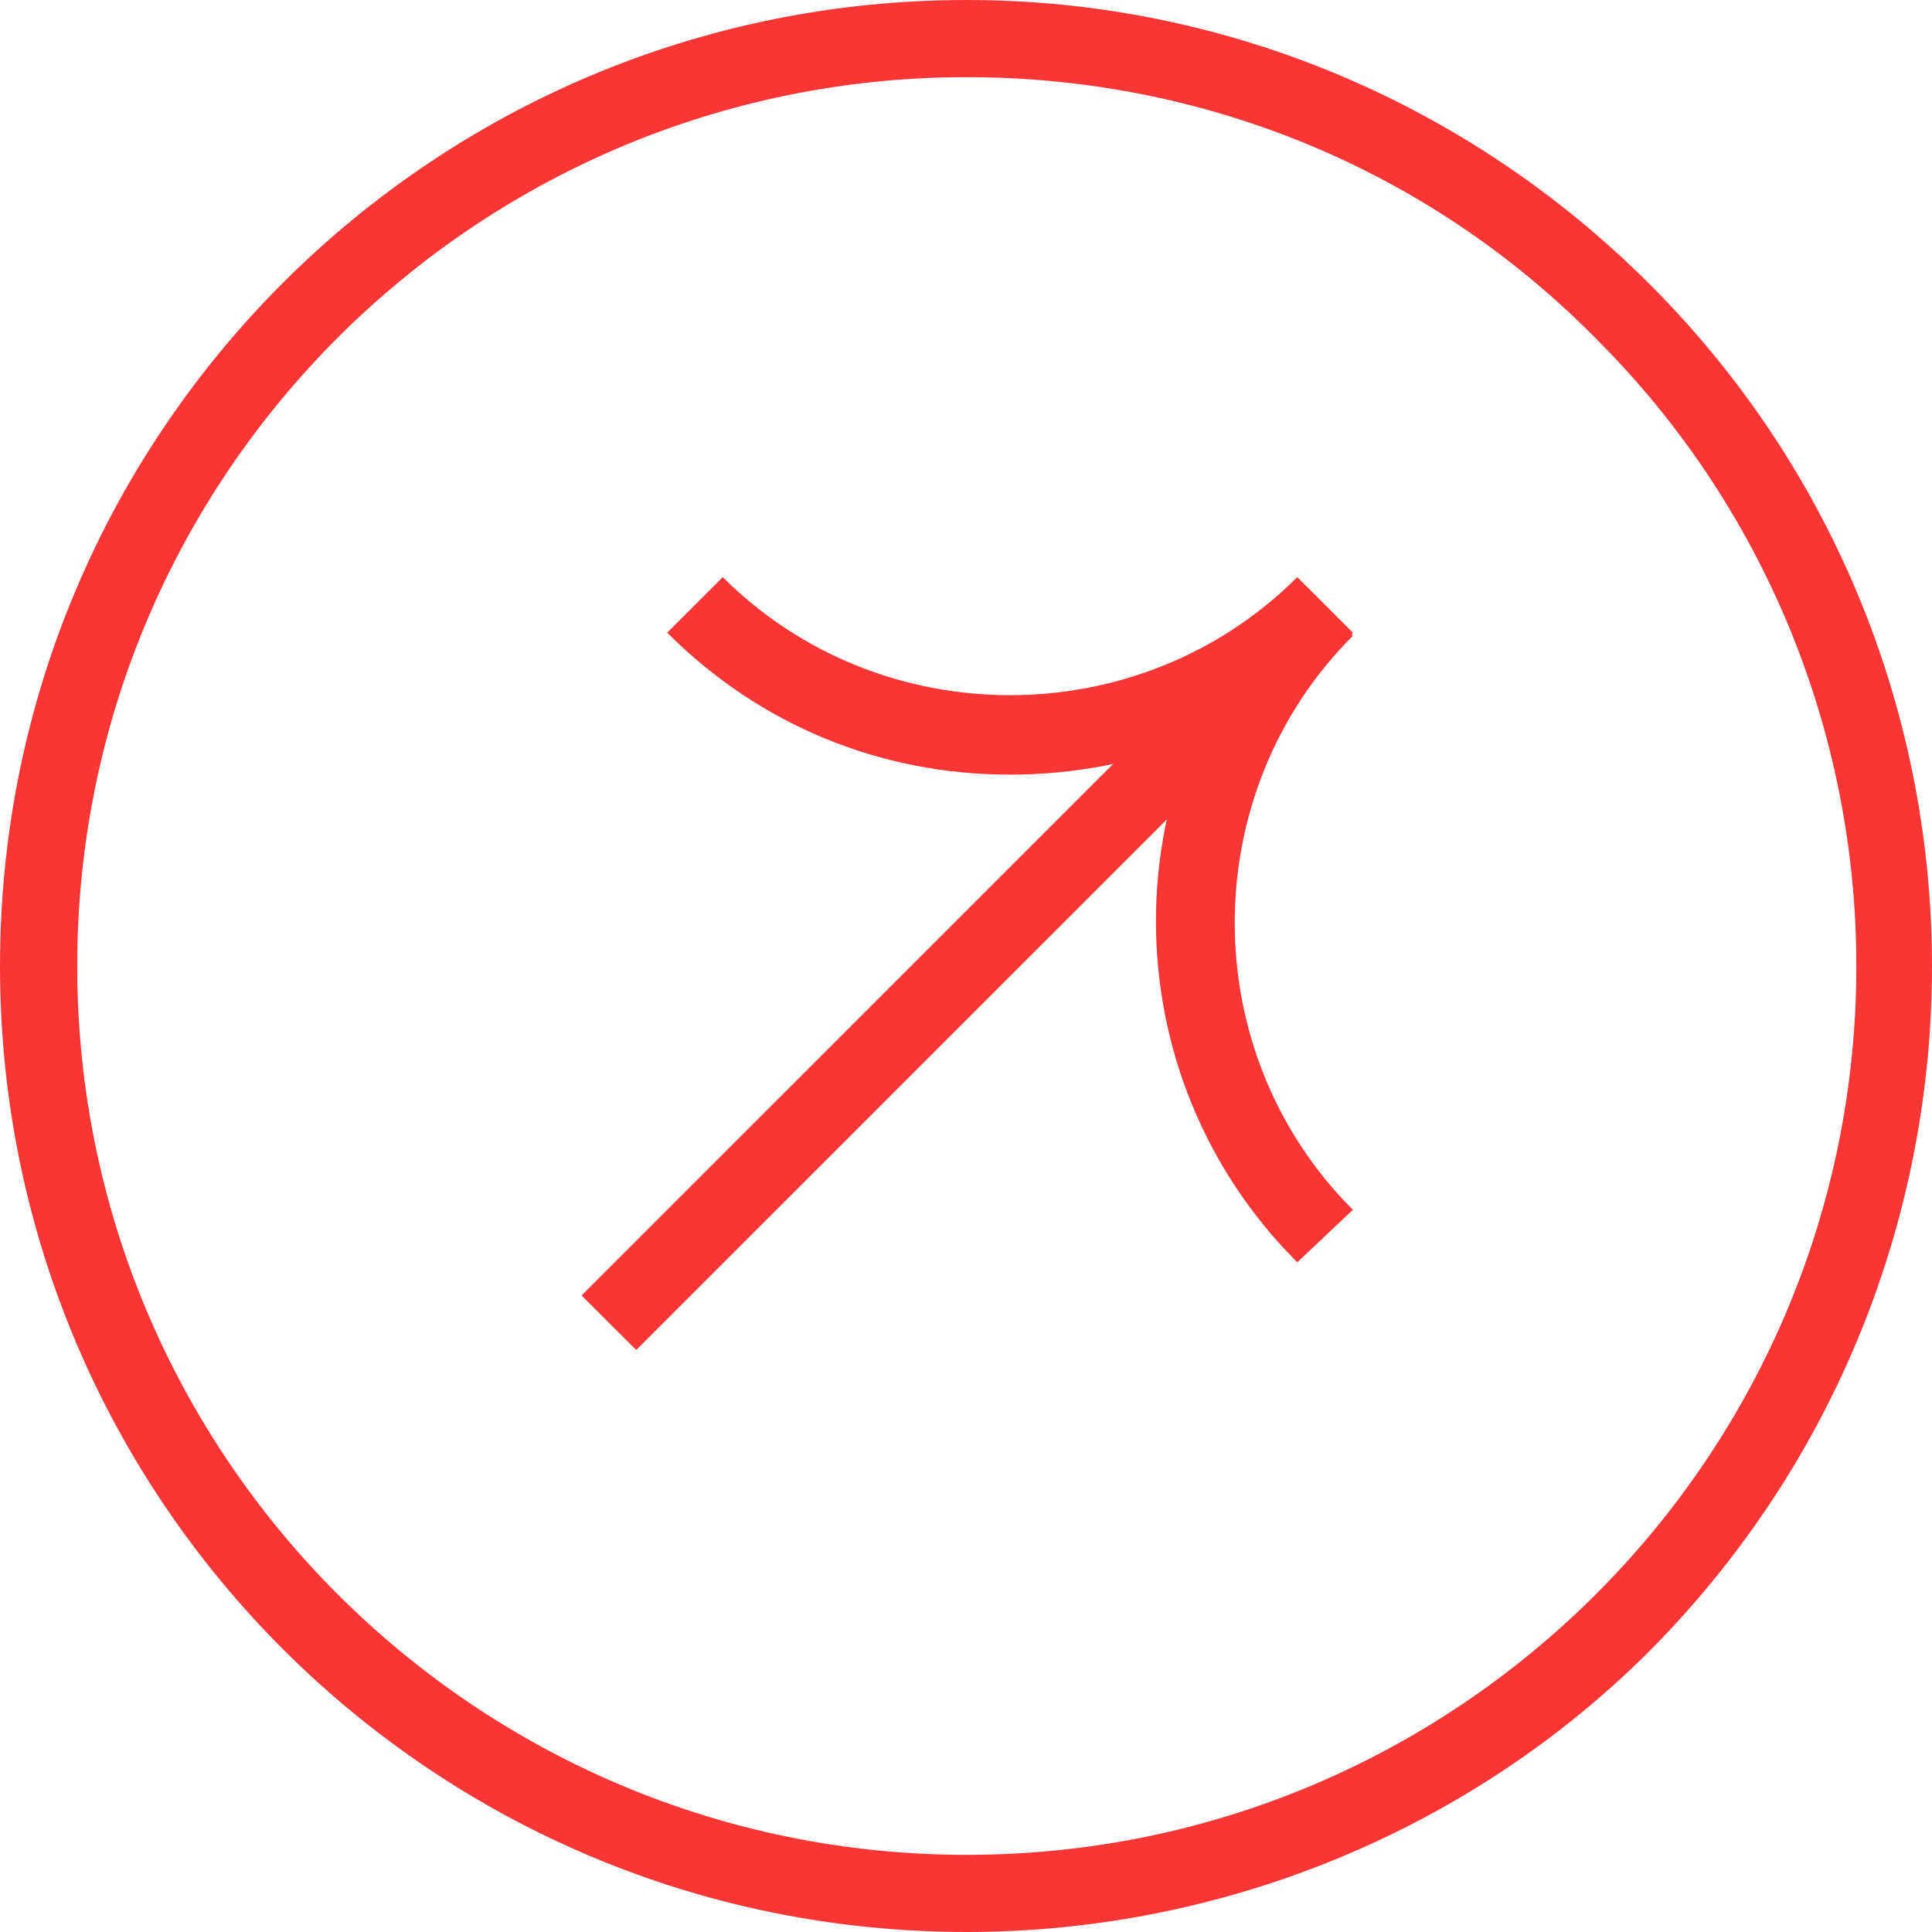
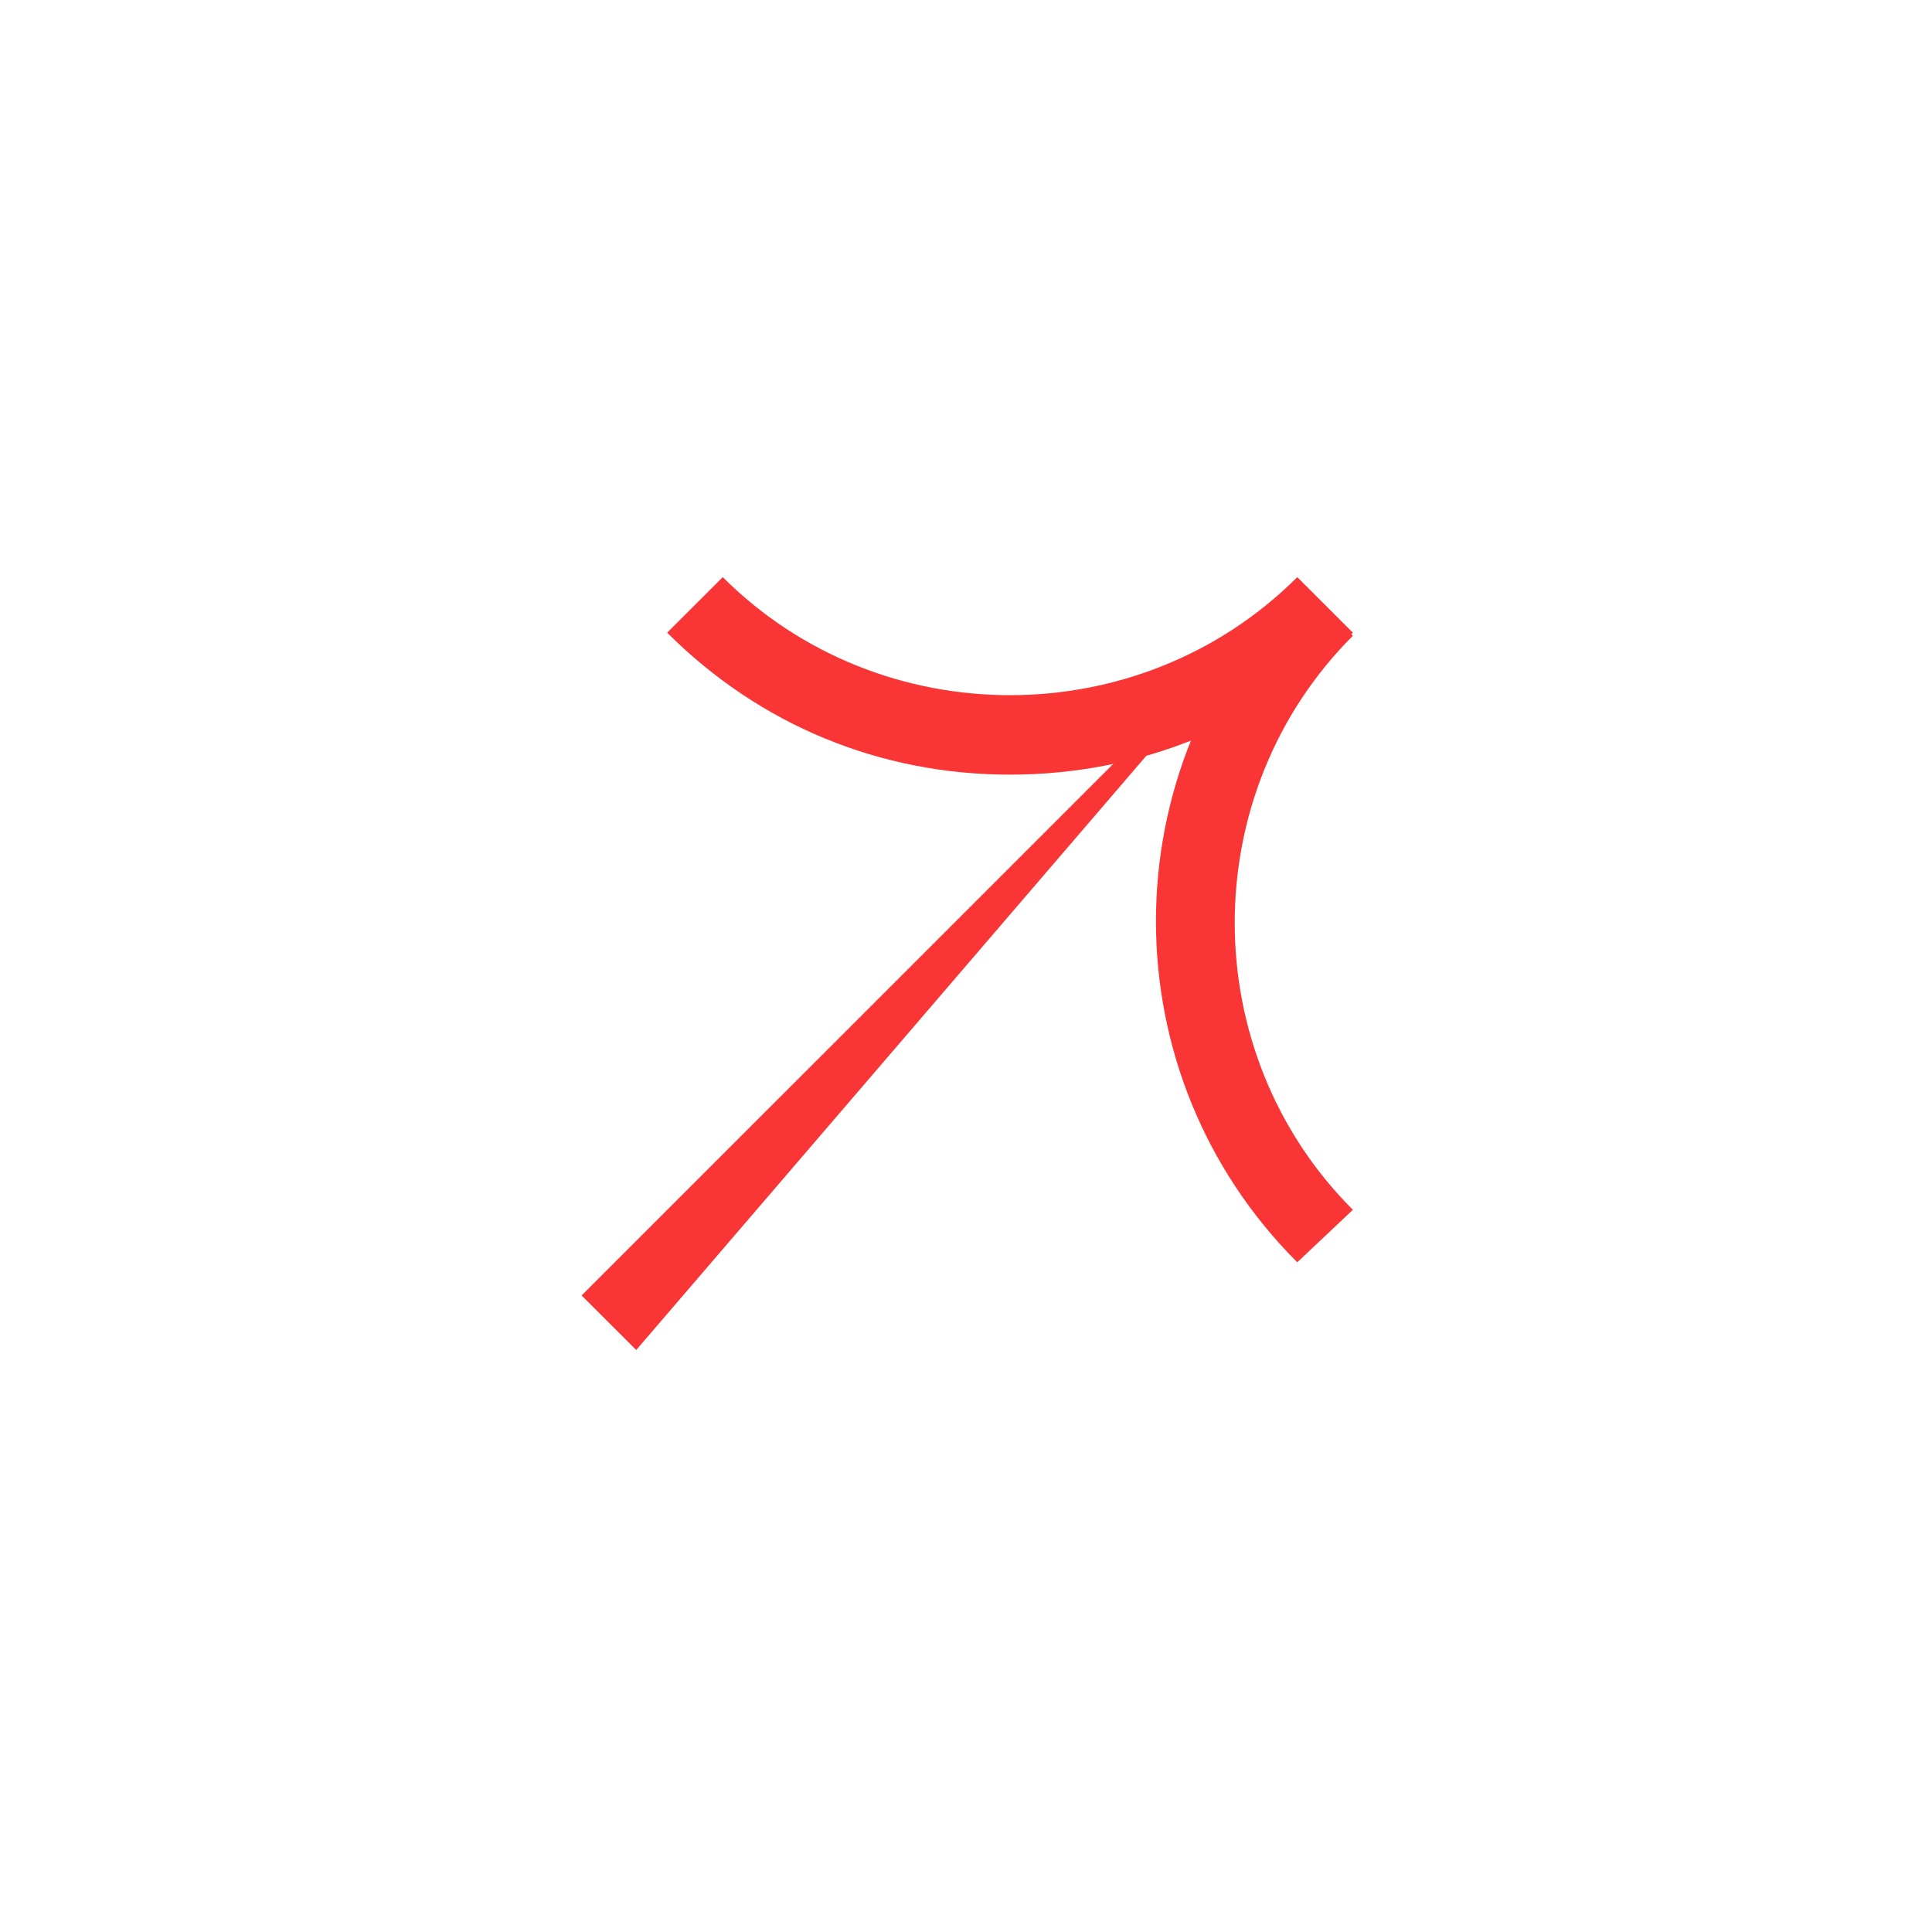
<svg xmlns="http://www.w3.org/2000/svg" width="62" height="62" viewBox="0 0 62 62" fill="none">
-   <path d="M31.025 62C13.877 62 0 48.134 0 31C0 13.866 13.877 0 31.025 0C39.252 0 47.082 3.268 52.931 9.112C65.023 21.195 65.023 40.805 52.931 52.987C47.181 58.732 39.252 62 31.025 62ZM31.025 2.476C15.265 2.476 2.478 15.252 2.478 31C2.478 46.748 15.265 59.524 31.025 59.524C46.785 59.524 59.572 46.748 59.572 31C59.572 23.473 56.598 16.243 51.245 10.895C45.893 5.447 38.657 2.476 31.025 2.476Z" fill="#F93535" />
  <path d="M32.412 24.859C28.249 24.859 24.384 23.275 21.41 20.303L23.194 18.521C28.249 23.572 36.575 23.572 41.631 18.521L43.415 20.303C40.54 23.275 36.575 24.859 32.412 24.859Z" fill="#F93535" />
  <path d="M41.631 40.508C35.584 34.467 35.584 24.661 41.631 18.62L43.415 20.403C38.36 25.454 38.36 33.773 43.415 38.824L41.631 40.508Z" fill="#F93535" />
-   <path d="M41.647 18.592L18.664 41.573L20.417 43.323L43.4 20.343L41.647 18.592Z" fill="#F93535" />
+   <path d="M41.647 18.592L18.664 41.573L20.417 43.323L41.647 18.592Z" fill="#F93535" />
</svg>